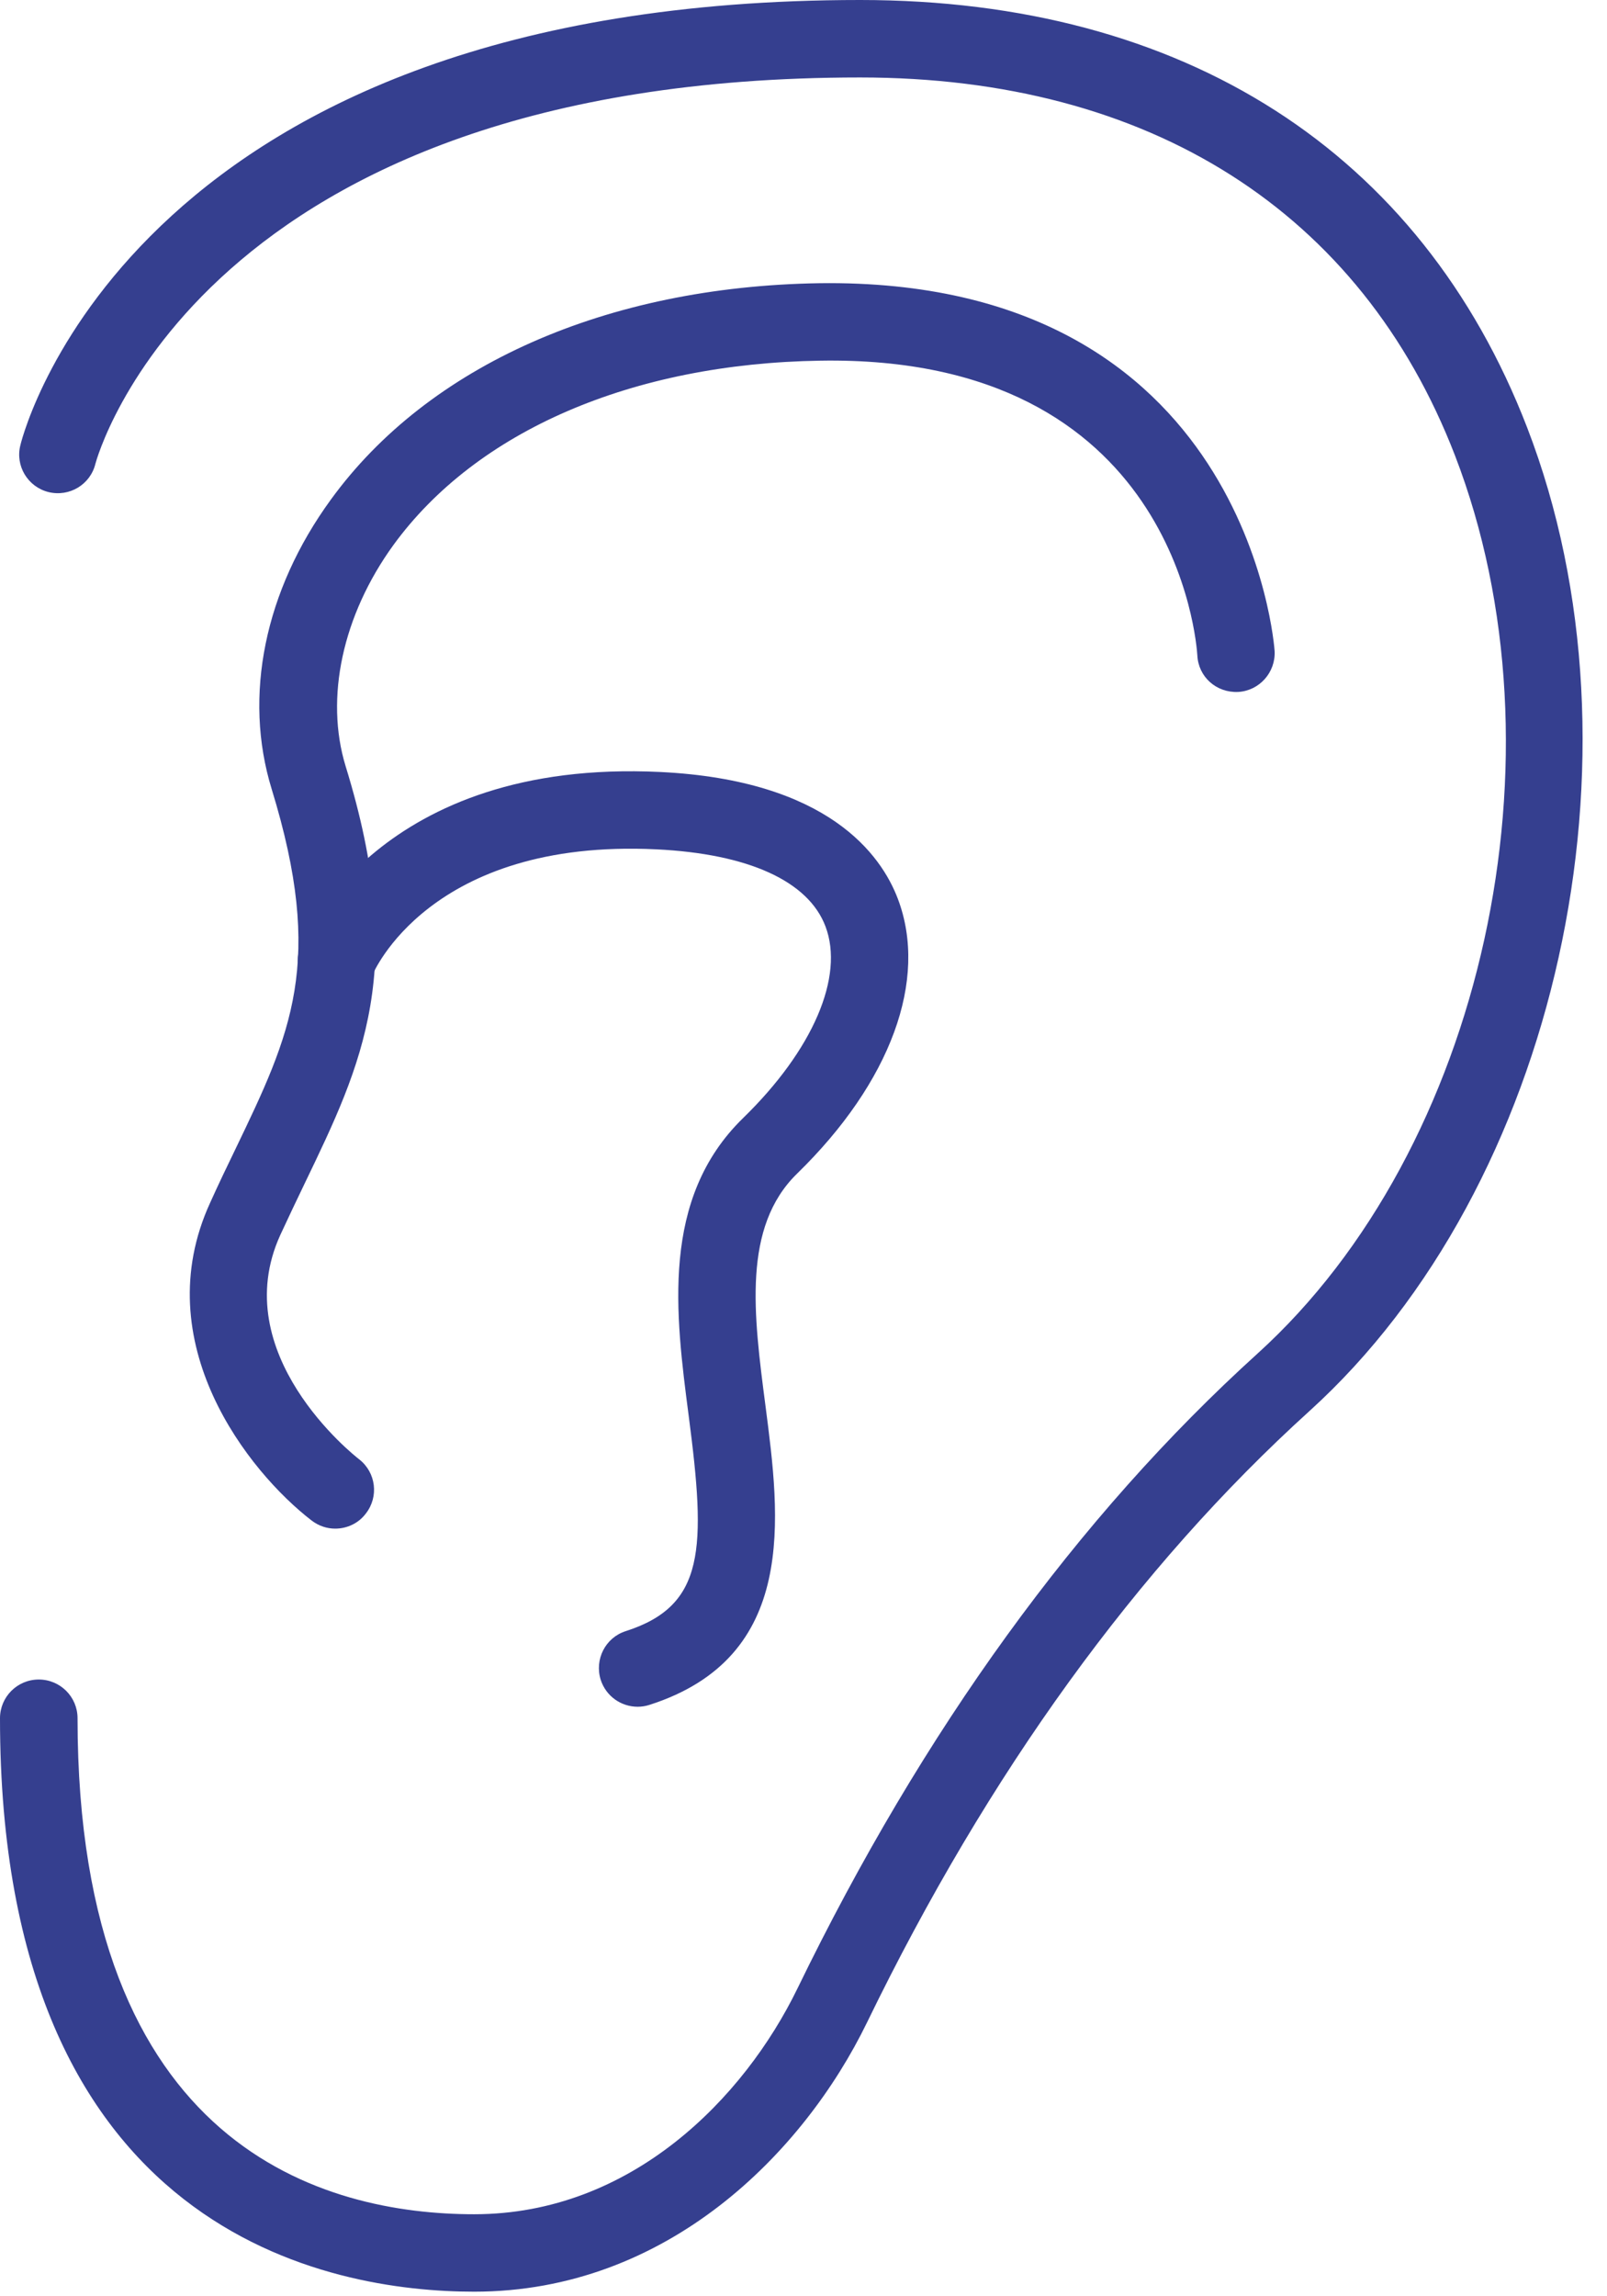
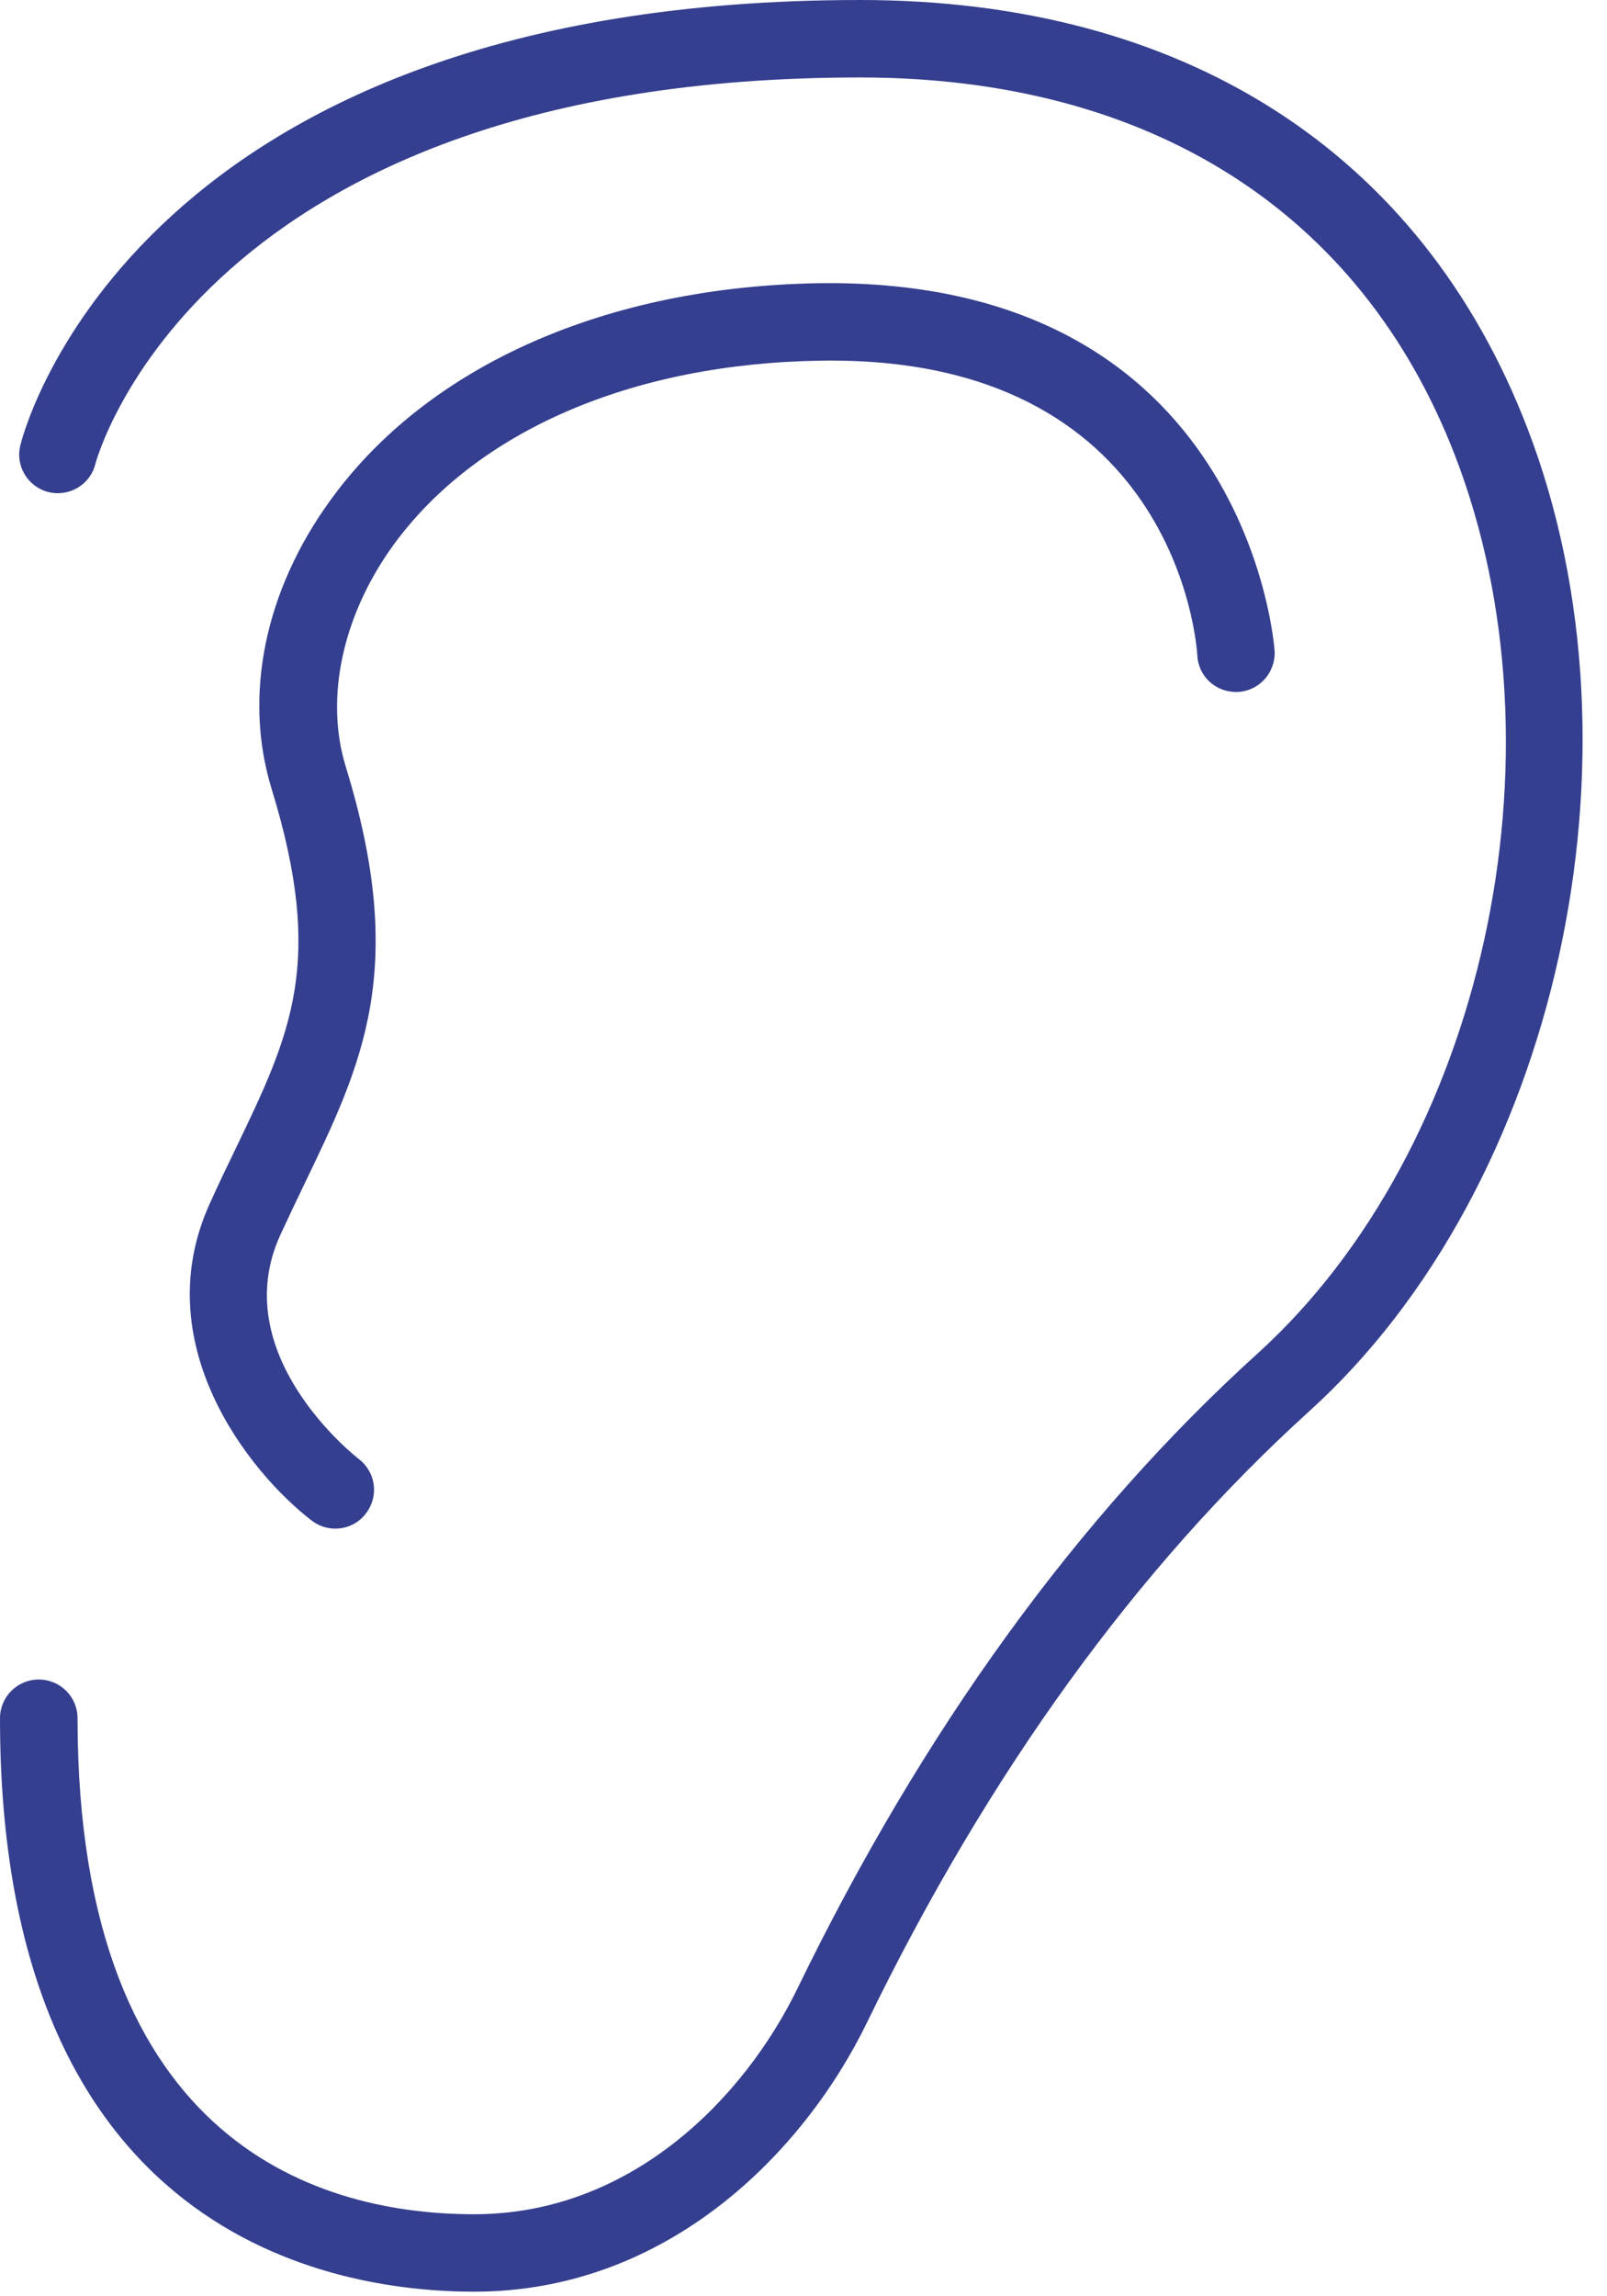
<svg xmlns="http://www.w3.org/2000/svg" width="100%" height="100%" viewBox="0 0 63 90" version="1.1" xml:space="preserve" style="fill-rule:evenodd;clip-rule:evenodd;stroke-linejoin:round;stroke-miterlimit:2;">
  <g transform="matrix(1,0,0,1,-1423.9,-673.081)">
    <path d="M1442.49,762.901C1436.9,762.901 1423.9,760.711 1423.9,740.425C1423.9,739.587 1424.58,738.908 1425.42,738.908C1426.26,738.908 1426.94,739.587 1426.94,740.425C1426.94,757.341 1436.68,759.866 1442.49,759.866C1448.66,759.866 1453.08,755.298 1455.16,751.024C1460.08,740.892 1466.15,732.517 1473.2,726.132C1482.06,718.107 1485.46,702.645 1480.94,690.932C1477.25,681.378 1468.97,676.117 1457.62,676.117C1431.71,676.117 1427.68,691.109 1427.64,691.26C1427.44,692.074 1426.62,692.568 1425.8,692.367C1424.99,692.164 1424.49,691.34 1424.7,690.527C1424.87,689.815 1429.37,673.081 1457.62,673.081C1470.31,673.081 1479.6,679.033 1483.77,689.839C1488.71,702.643 1484.96,719.572 1475.24,728.381C1468.48,734.505 1462.64,742.569 1457.89,752.35C1455.41,757.451 1450.06,762.901 1442.49,762.901Z" style="fill:rgb(53,63,143);fill-rule:nonzero;" />
    <path d="M1437.04,732.994C1436.72,732.994 1436.4,732.891 1436.12,732.679C1433.64,730.77 1429.62,725.708 1432.14,720.217C1432.47,719.486 1432.8,718.798 1433.12,718.139C1435.32,713.568 1436.64,710.809 1434.55,704.006C1433.43,700.367 1434.27,696.232 1436.87,692.663C1440.69,687.403 1447.67,684.312 1456.02,684.181C1472.84,683.953 1473.86,698.455 1473.87,698.602C1473.91,699.439 1473.27,700.154 1472.44,700.201C1471.58,700.24 1470.88,699.606 1470.84,698.769C1470.81,698.293 1469.98,686.987 1456.06,687.217C1448.68,687.332 1442.58,689.967 1439.32,694.447C1437.33,697.195 1436.63,700.435 1437.45,703.113C1439.9,711.053 1438.11,714.76 1435.85,719.454C1435.54,720.098 1435.22,720.769 1434.89,721.482C1432.76,726.141 1437.76,730.11 1437.98,730.277C1438.64,730.791 1438.76,731.743 1438.24,732.405C1437.95,732.791 1437.5,732.994 1437.04,732.994Z" style="fill:rgb(53,63,143);fill-rule:nonzero;" />
-     <path d="M1448.9,739.975C1448.25,739.975 1447.66,739.565 1447.45,738.921C1447.2,738.122 1447.63,737.268 1448.43,737.012C1451.55,736.012 1451.58,733.79 1450.9,728.579C1450.38,724.587 1449.79,720.062 1453.03,716.904C1455.77,714.238 1457.01,711.357 1456.26,709.387C1455.59,707.616 1453.24,706.544 1449.63,706.37C1440.73,705.939 1438.52,711.244 1438.5,711.298C1438.19,712.075 1437.3,712.454 1436.52,712.141C1435.75,711.829 1435.37,710.945 1435.68,710.167C1435.8,709.867 1438.77,702.807 1449.78,703.338C1456.37,703.657 1458.45,706.591 1459.1,708.312C1460.3,711.477 1458.82,715.502 1455.15,719.078C1453,721.176 1453.44,724.581 1453.91,728.186C1454.48,732.572 1455.2,738.03 1449.36,739.902C1449.21,739.951 1449.05,739.975 1448.9,739.975Z" style="fill:rgb(53,63,143);fill-rule:nonzero;" />
  </g>
</svg>